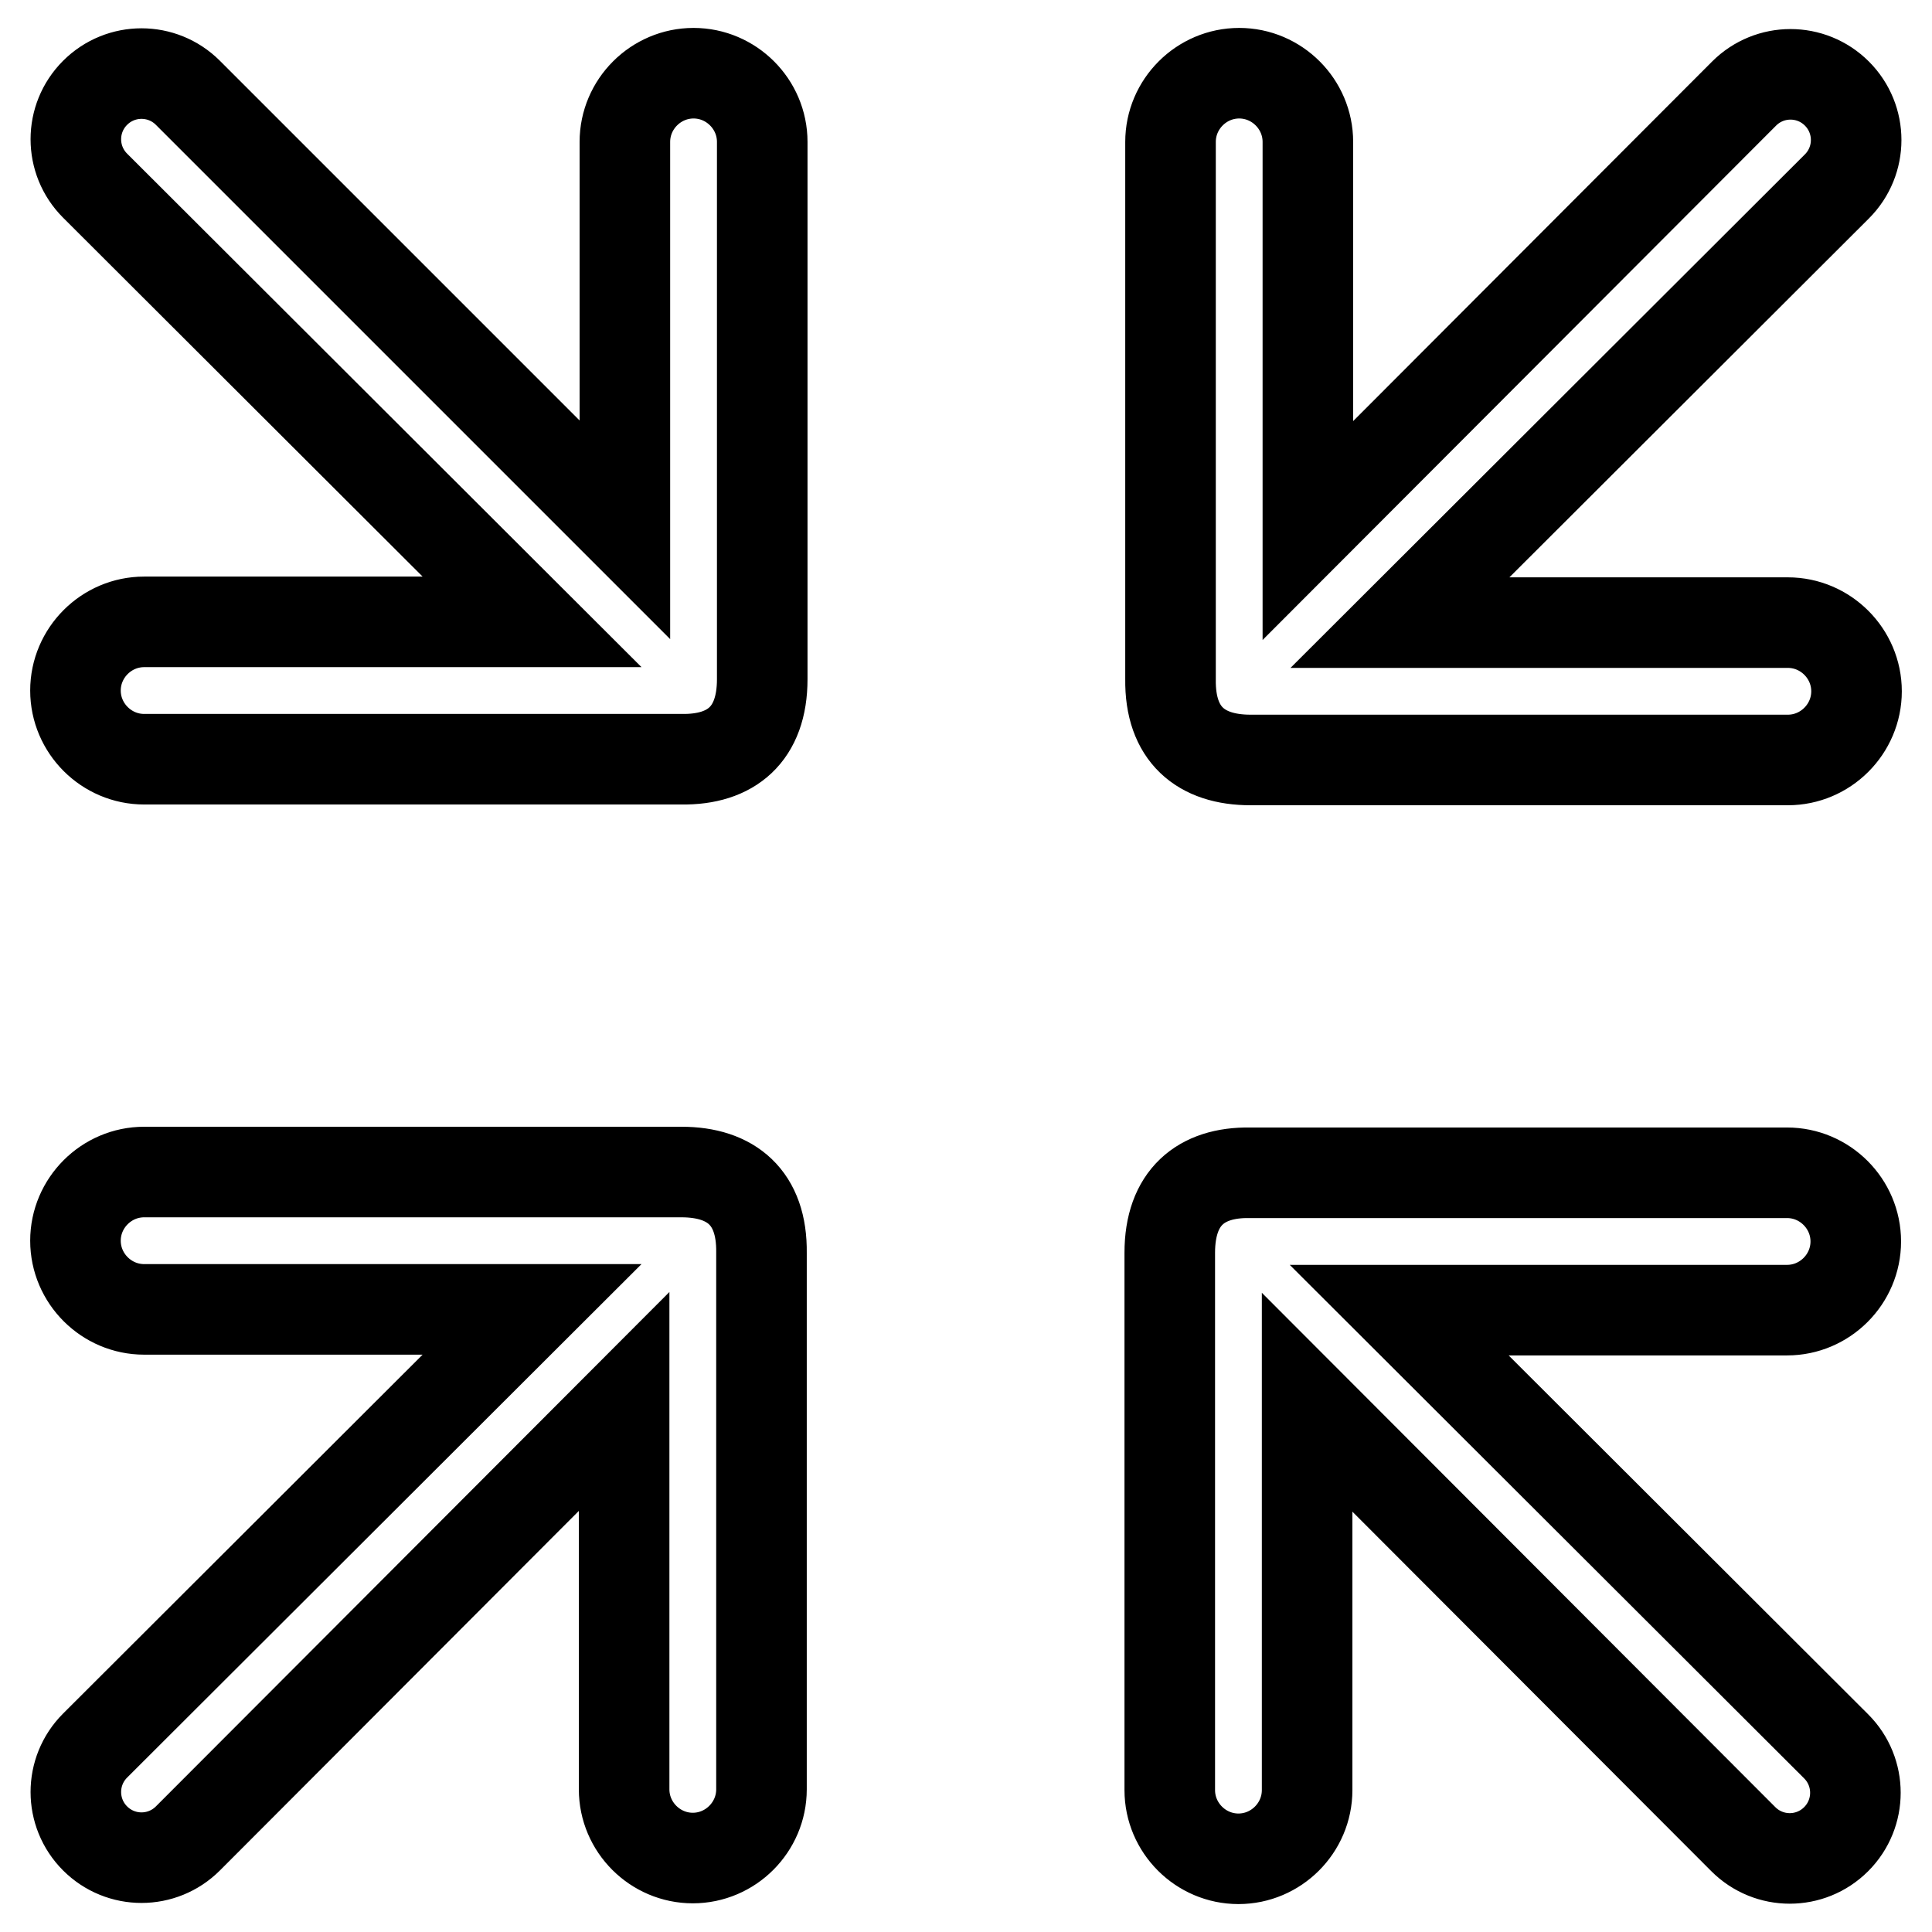
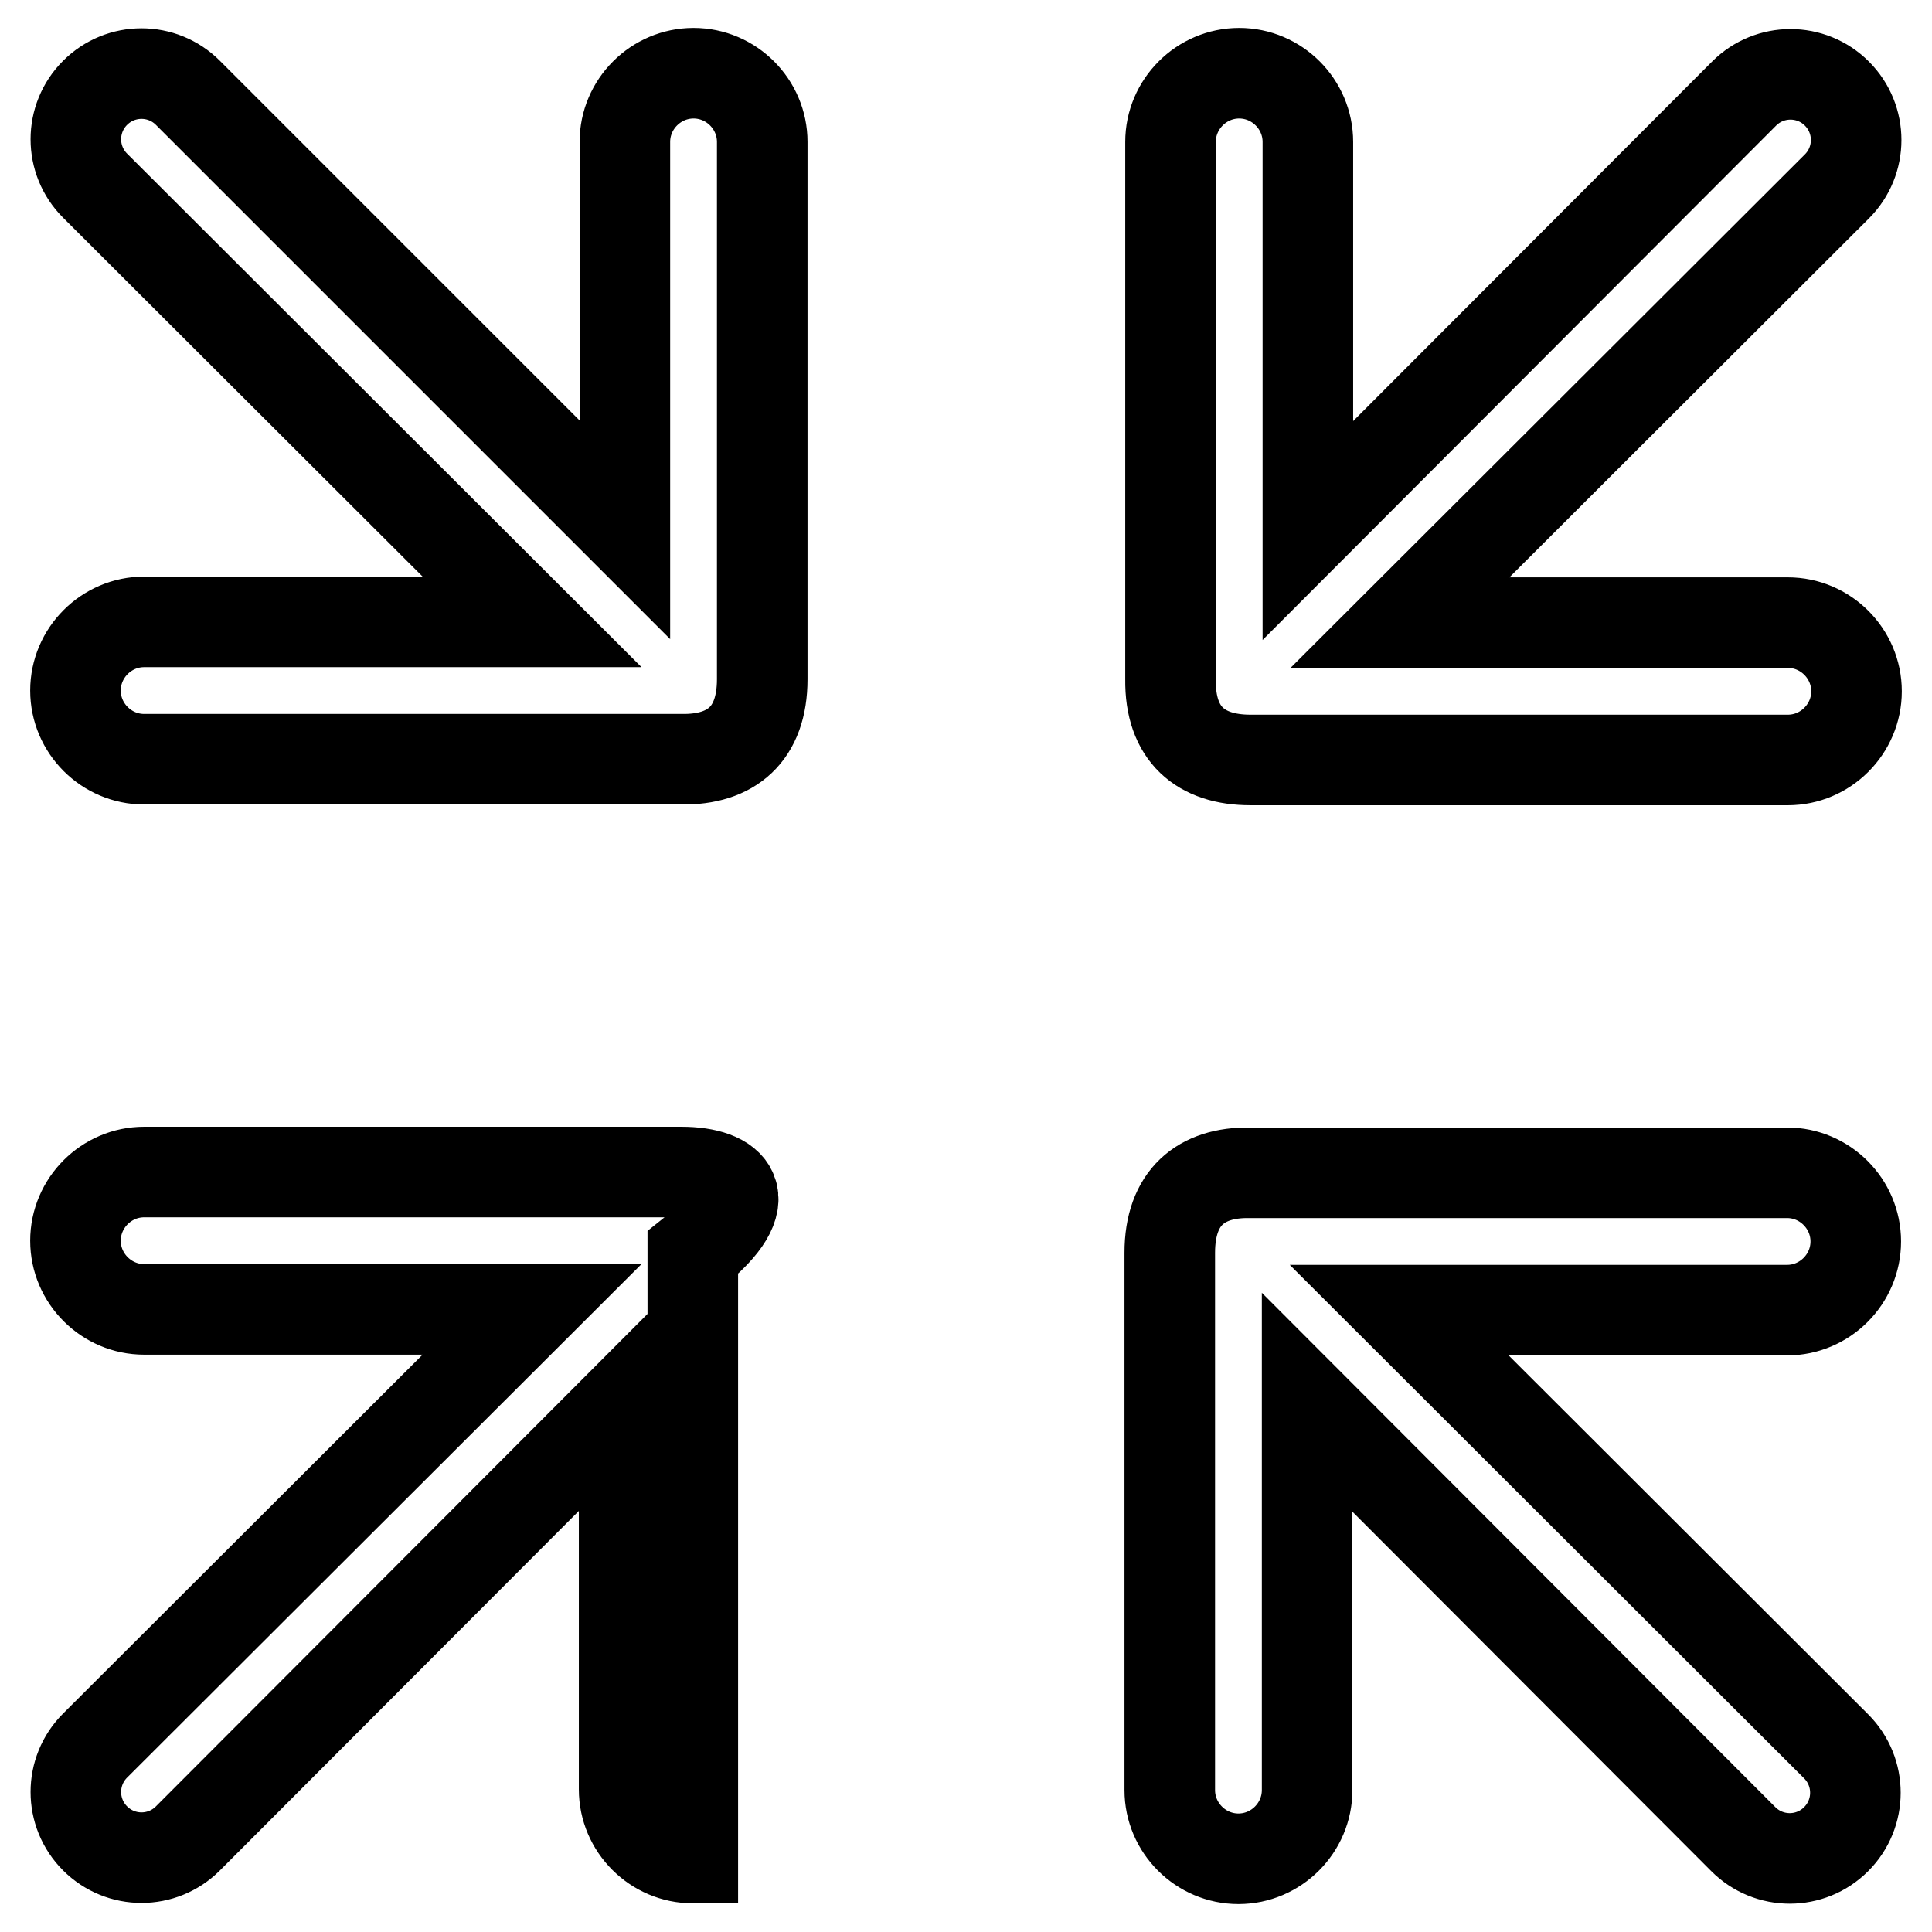
<svg xmlns="http://www.w3.org/2000/svg" version="1.1" x="0px" y="0px" viewBox="0 0 256 256" enable-background="new 0 0 256 256" xml:space="preserve">
  <g>
-     <path stroke-width="12" fill-opacity="0" stroke="#000000" d="M155,166v71.2c0,5,4.1,9.1,9.1,9.1s9.1-4.1,9.1-9.1v-51.4l57.8,57.9c3.4,3.4,8.9,3.4,12.3,0 c3.4-3.4,3.4-8.9,0-12.3l-57.9-57.8h51.4c5,0,9.1-4.1,9.1-9.1s-4.1-9.1-9.1-9.1h-71.2C159.1,155.3,155,158.7,155,166z M90.3,155.3 H19.1c-5,0-9.1,4.1-9.1,9.1s4.1,9.1,9.1,9.1h51.4l-57.9,57.8c-3.4,3.4-3.4,8.9,0,12.3c3.4,3.4,8.9,3.4,12.3,0l57.8-57.9v51.4 c0,5,4.1,9.1,9.1,9.1s9.1-4.1,9.1-9.1V166C101,158.7,96.9,155.3,90.3,155.3z M165.7,100.7h71.2c5,0,9.1-4.1,9.1-9.1 s-4.1-9.1-9.1-9.1h-51.4l57.9-57.8c3.4-3.4,3.4-8.9,0-12.3c-3.4-3.4-8.9-3.4-12.3,0l-57.8,57.9V18.8c0-5-4.1-9.1-9.1-9.1 s-9.1,4.1-9.1,9.1V90C155,97.3,159.1,100.7,165.7,100.7z M101,90V18.8c0-5-4.1-9.1-9.1-9.1s-9.1,4.1-9.1,9.1v51.4L24.9,12.3 c-3.4-3.4-8.9-3.4-12.3,0c-3.4,3.4-3.4,8.9,0,12.3l57.9,57.8H19.1c-5,0-9.1,4.1-9.1,9.1s4.1,9.1,9.1,9.1h71.2 C96.9,100.7,101,97.3,101,90z" />
+     <path stroke-width="12" fill-opacity="0" stroke="#000000" d="M155,166v71.2c0,5,4.1,9.1,9.1,9.1s9.1-4.1,9.1-9.1v-51.4l57.8,57.9c3.4,3.4,8.9,3.4,12.3,0 c3.4-3.4,3.4-8.9,0-12.3l-57.9-57.8h51.4c5,0,9.1-4.1,9.1-9.1s-4.1-9.1-9.1-9.1h-71.2C159.1,155.3,155,158.7,155,166z M90.3,155.3 H19.1c-5,0-9.1,4.1-9.1,9.1s4.1,9.1,9.1,9.1h51.4l-57.9,57.8c-3.4,3.4-3.4,8.9,0,12.3c3.4,3.4,8.9,3.4,12.3,0l57.8-57.9v51.4 c0,5,4.1,9.1,9.1,9.1V166C101,158.7,96.9,155.3,90.3,155.3z M165.7,100.7h71.2c5,0,9.1-4.1,9.1-9.1 s-4.1-9.1-9.1-9.1h-51.4l57.9-57.8c3.4-3.4,3.4-8.9,0-12.3c-3.4-3.4-8.9-3.4-12.3,0l-57.8,57.9V18.8c0-5-4.1-9.1-9.1-9.1 s-9.1,4.1-9.1,9.1V90C155,97.3,159.1,100.7,165.7,100.7z M101,90V18.8c0-5-4.1-9.1-9.1-9.1s-9.1,4.1-9.1,9.1v51.4L24.9,12.3 c-3.4-3.4-8.9-3.4-12.3,0c-3.4,3.4-3.4,8.9,0,12.3l57.9,57.8H19.1c-5,0-9.1,4.1-9.1,9.1s4.1,9.1,9.1,9.1h71.2 C96.9,100.7,101,97.3,101,90z" />
  </g>
</svg>